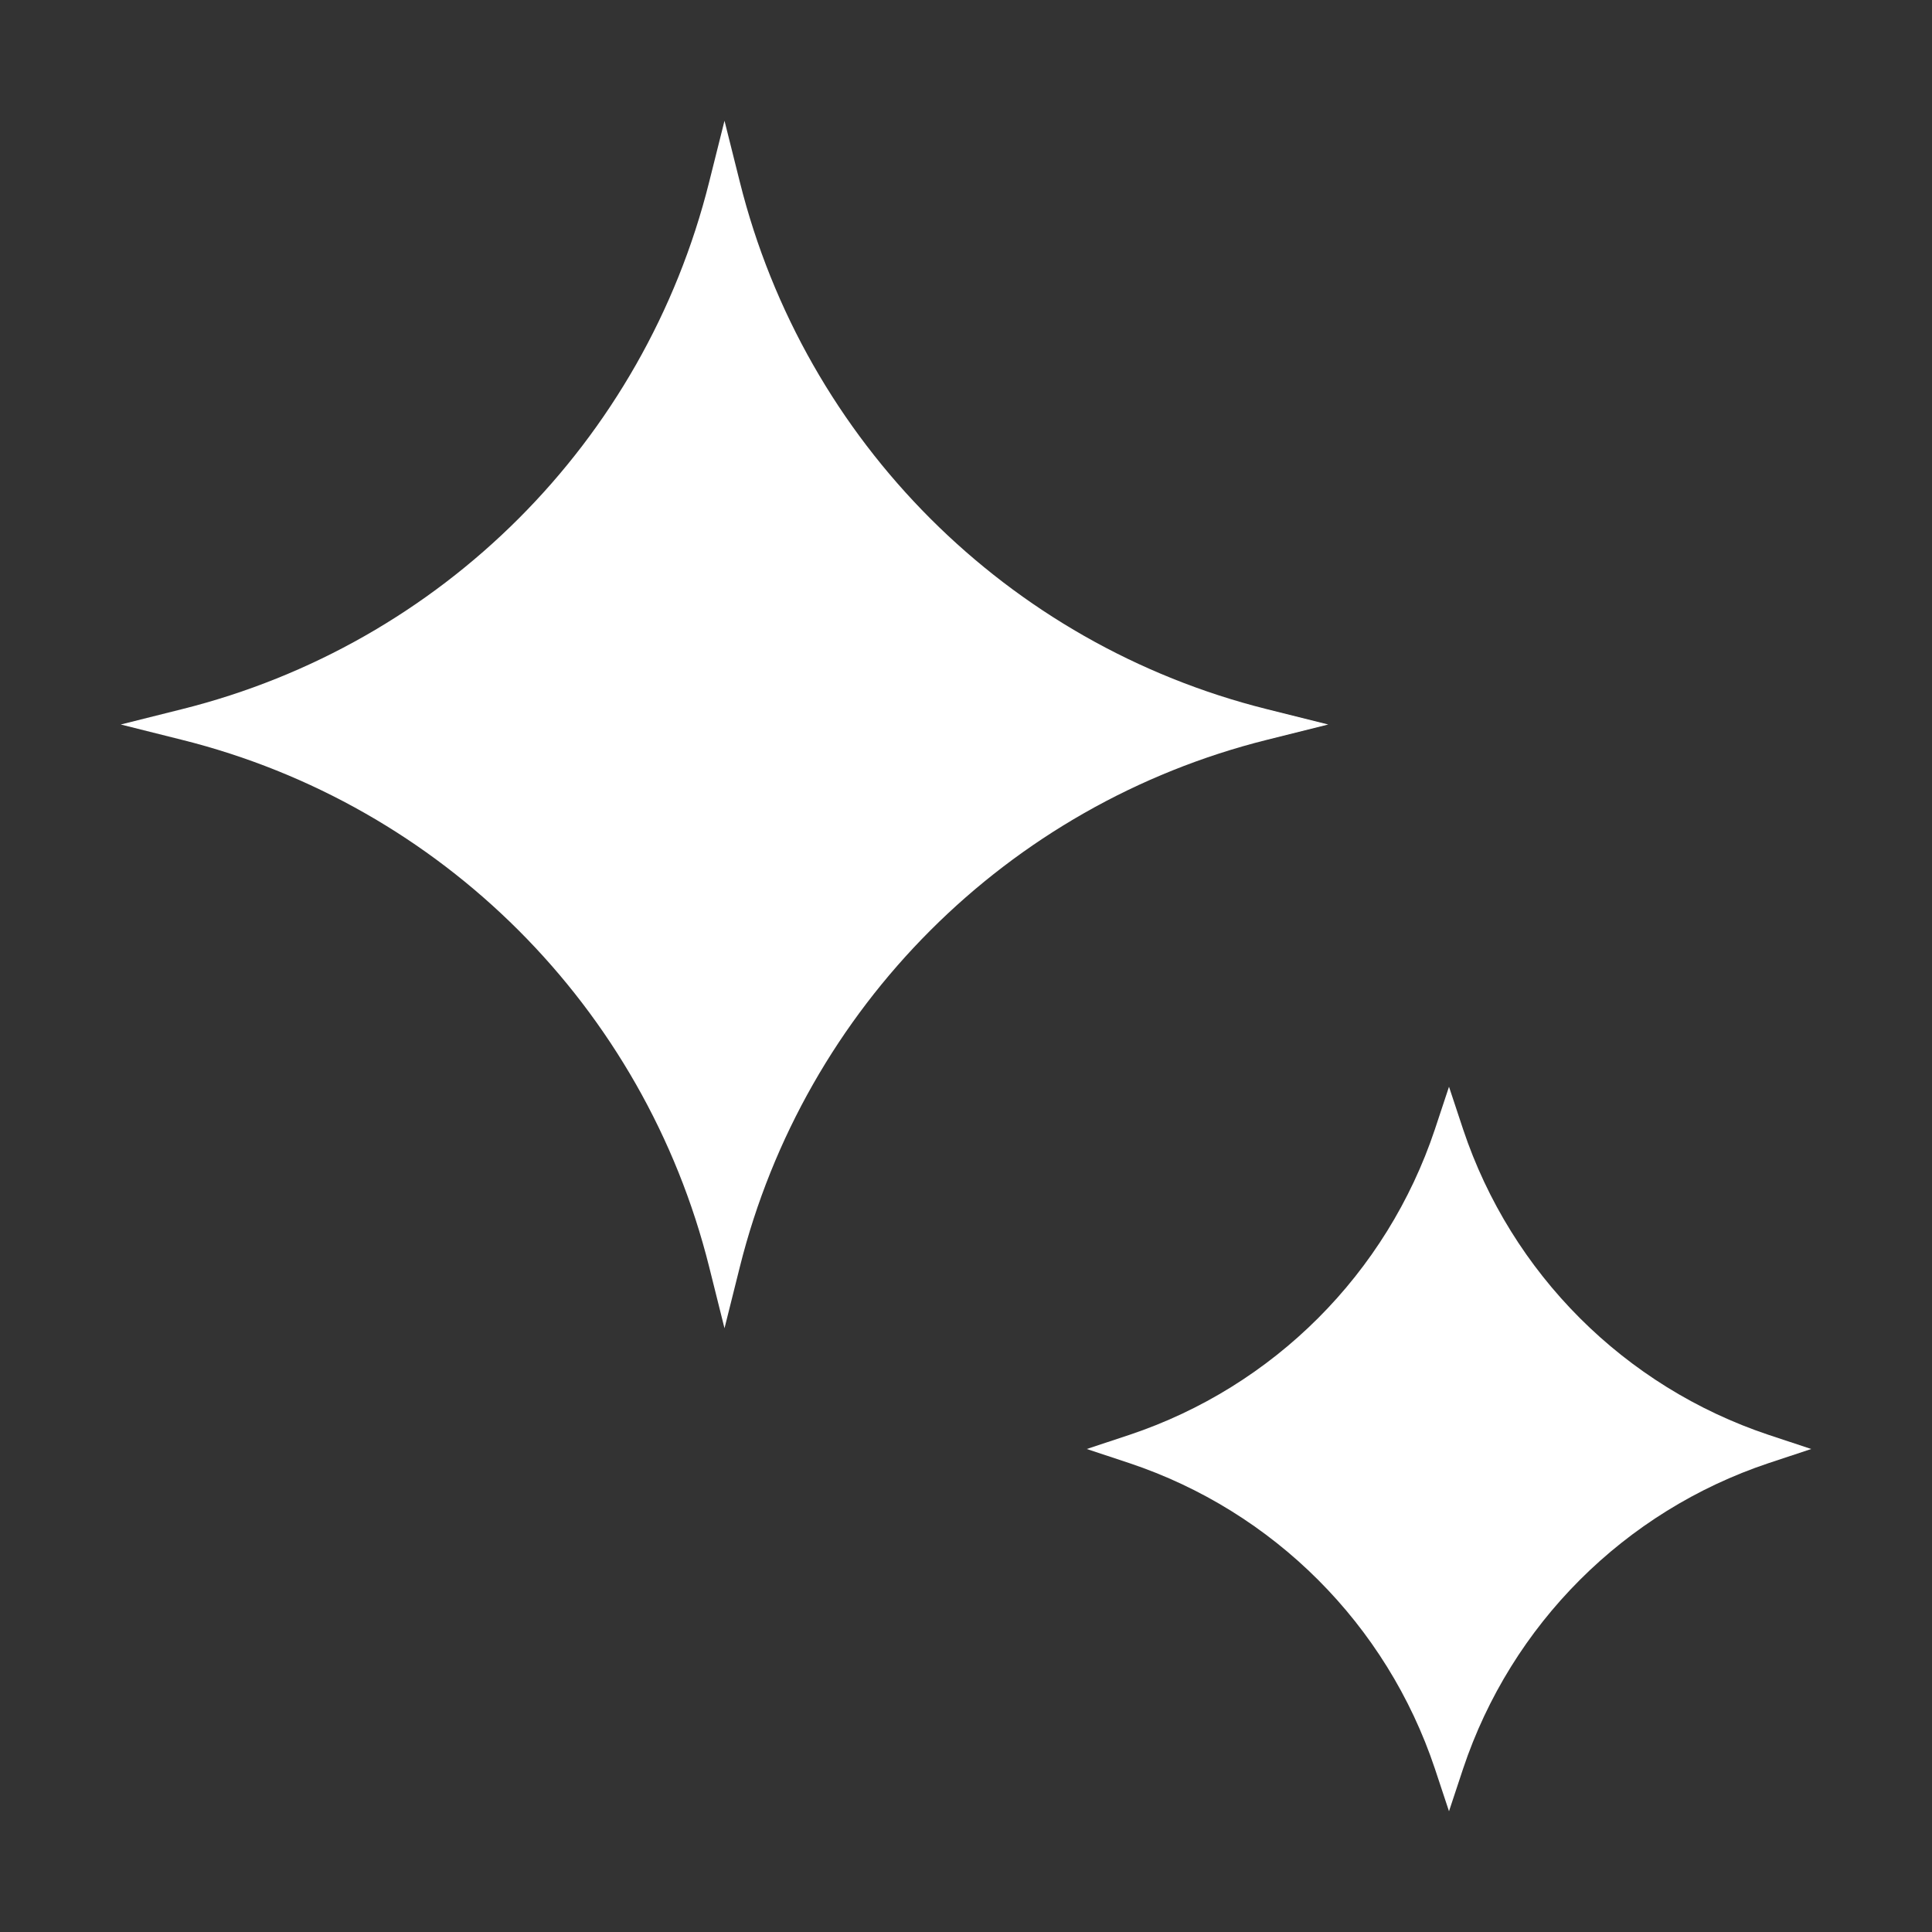
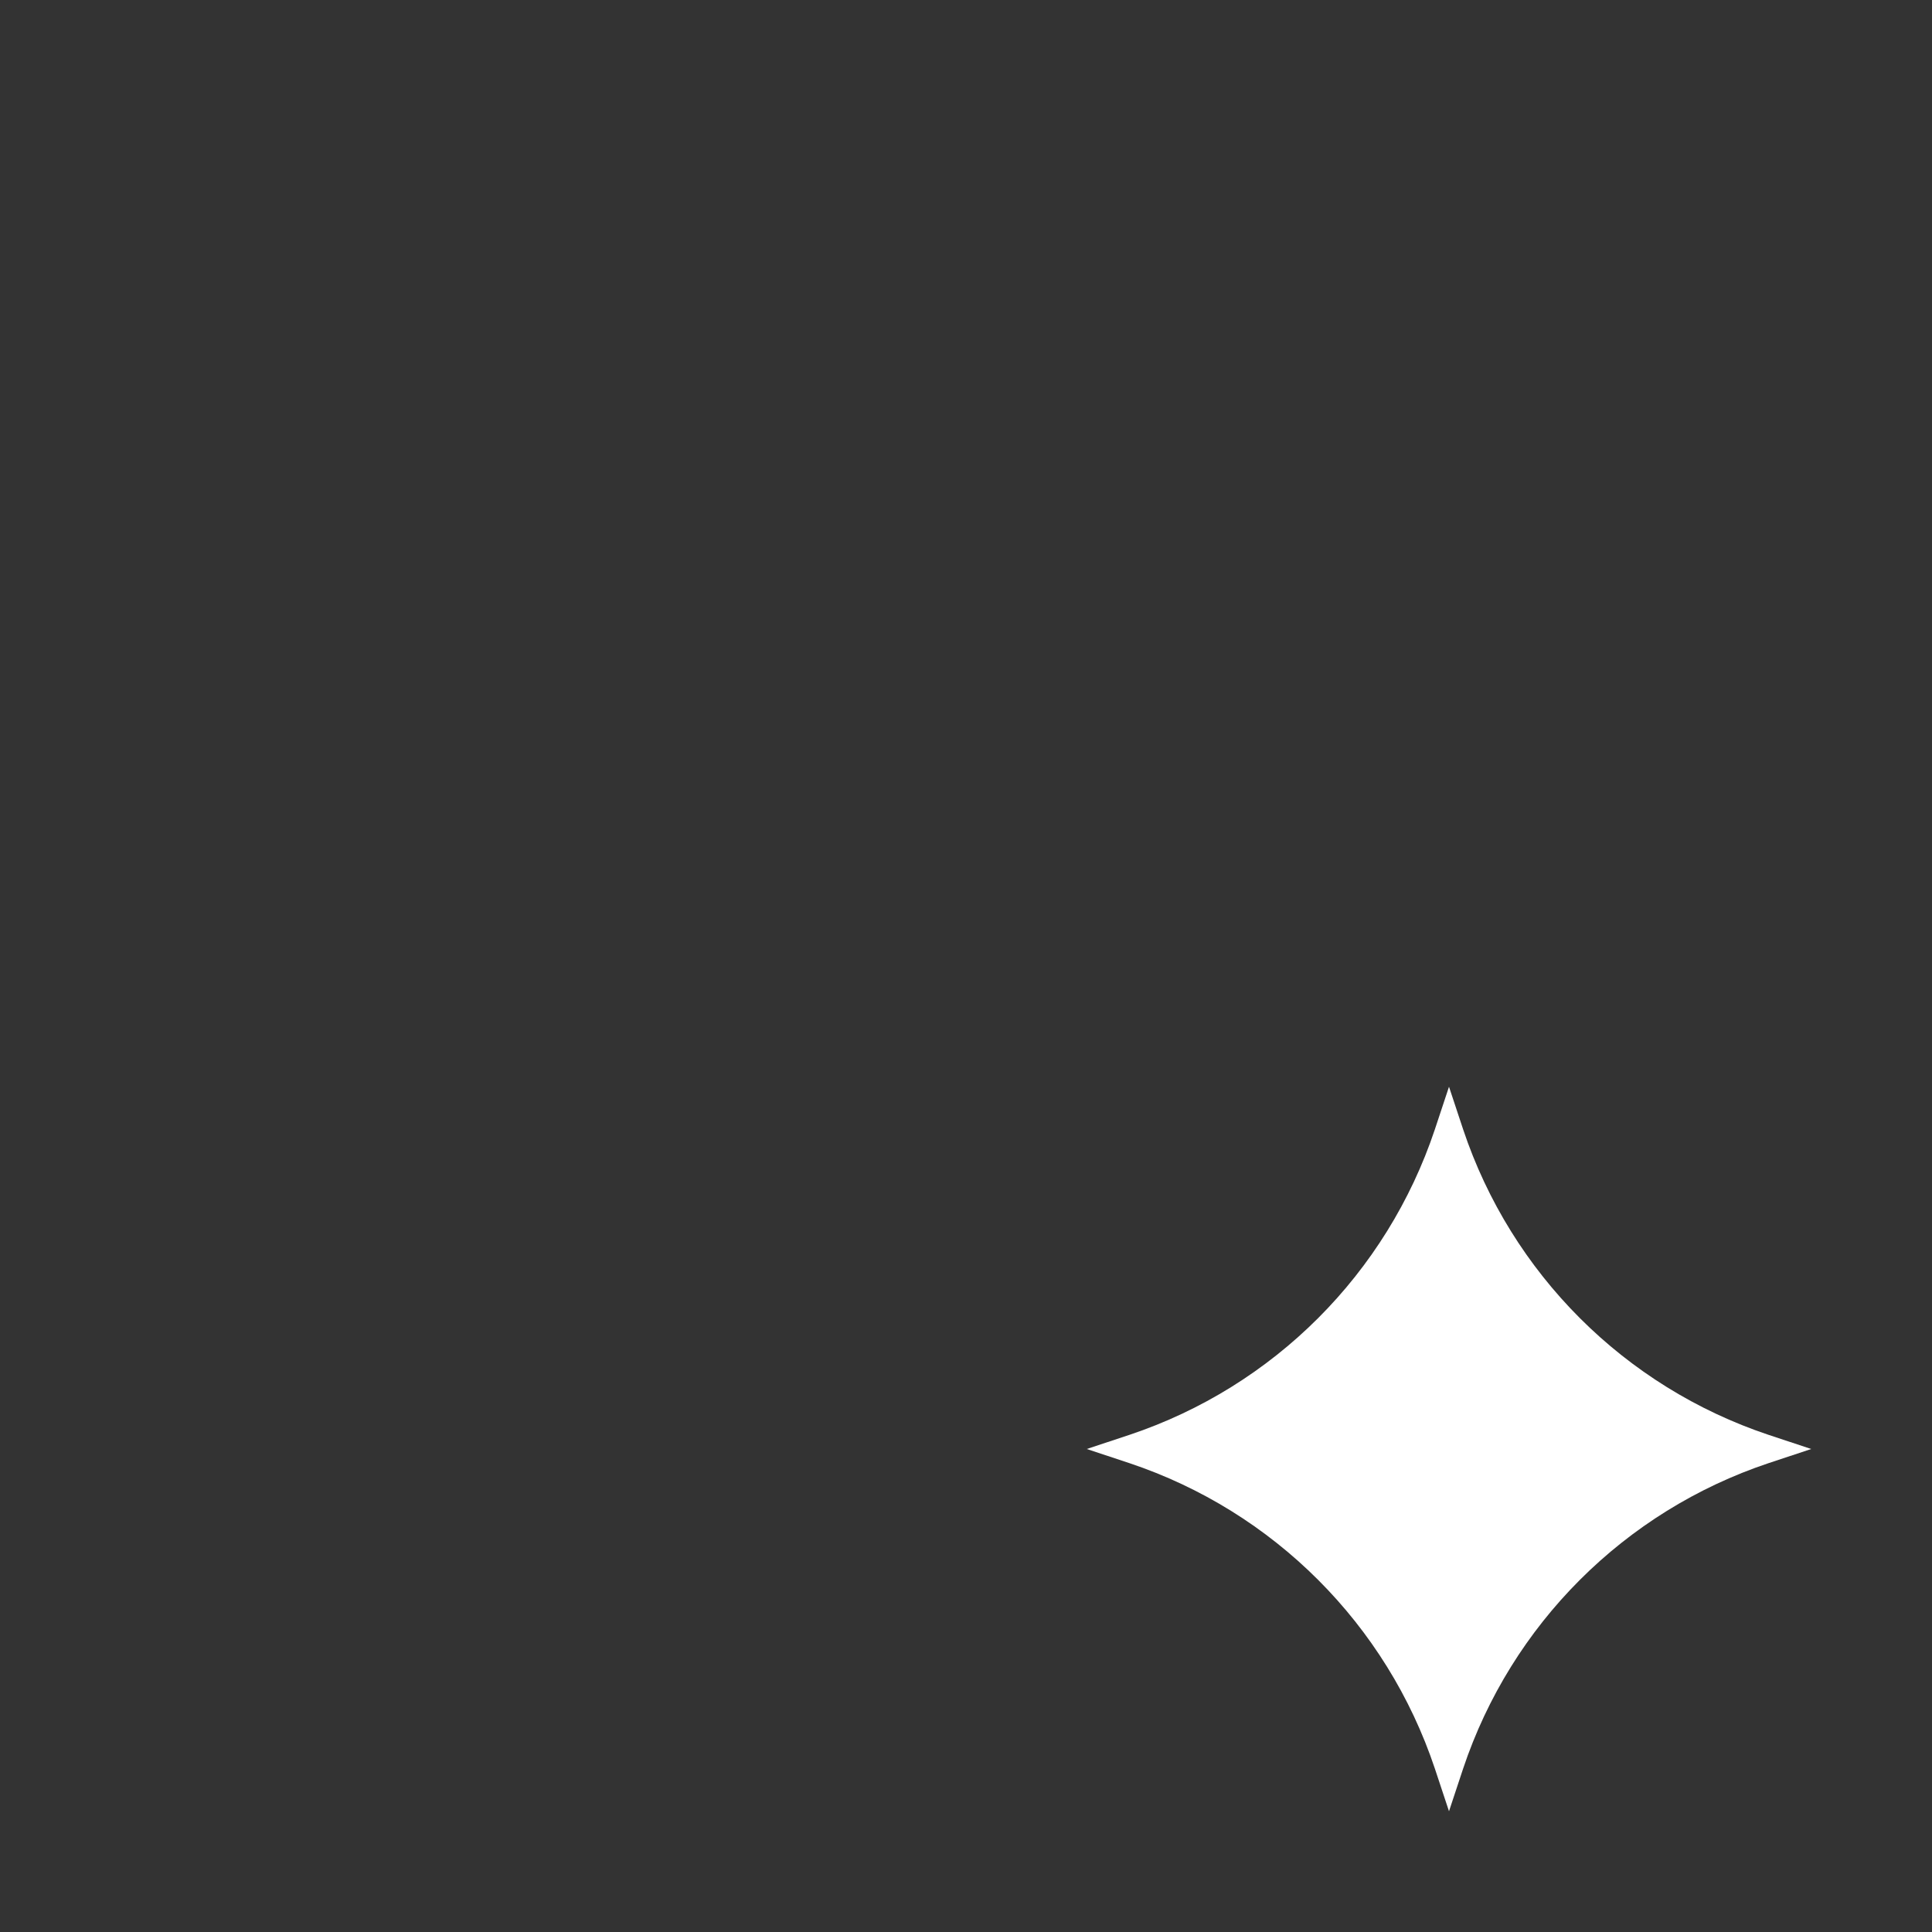
<svg xmlns="http://www.w3.org/2000/svg" width="16" height="16" viewBox="0 0 16 16" fill="none">
  <rect x="0" y="0" width="16" height="16" fill="#333333" stroke="none" />
-   <path d="M1 6L1.507 5.873C3.657 5.336 5.336 3.657 5.873 1.507L6 1L6.127 1.507C6.664 3.657 8.343 5.336 10.492 5.873L11 6L10.492 6.127C8.343 6.664 6.664 8.343 6.127 10.492L6 11L5.873 10.492C5.336 8.343 3.657 6.664 1.507 6.127L1 6Z" fill="white" />
  <path d="M9 12L9.353 11.883C10.547 11.484 11.484 10.547 11.883 9.353L12 9L12.117 9.353C12.516 10.547 13.453 11.484 14.647 11.883L15 12L14.647 12.117C13.453 12.516 12.516 13.453 12.117 14.647L12 15L11.883 14.647C11.484 13.453 10.547 12.516 9.353 12.117L9 12Z" fill="white" />
</svg>